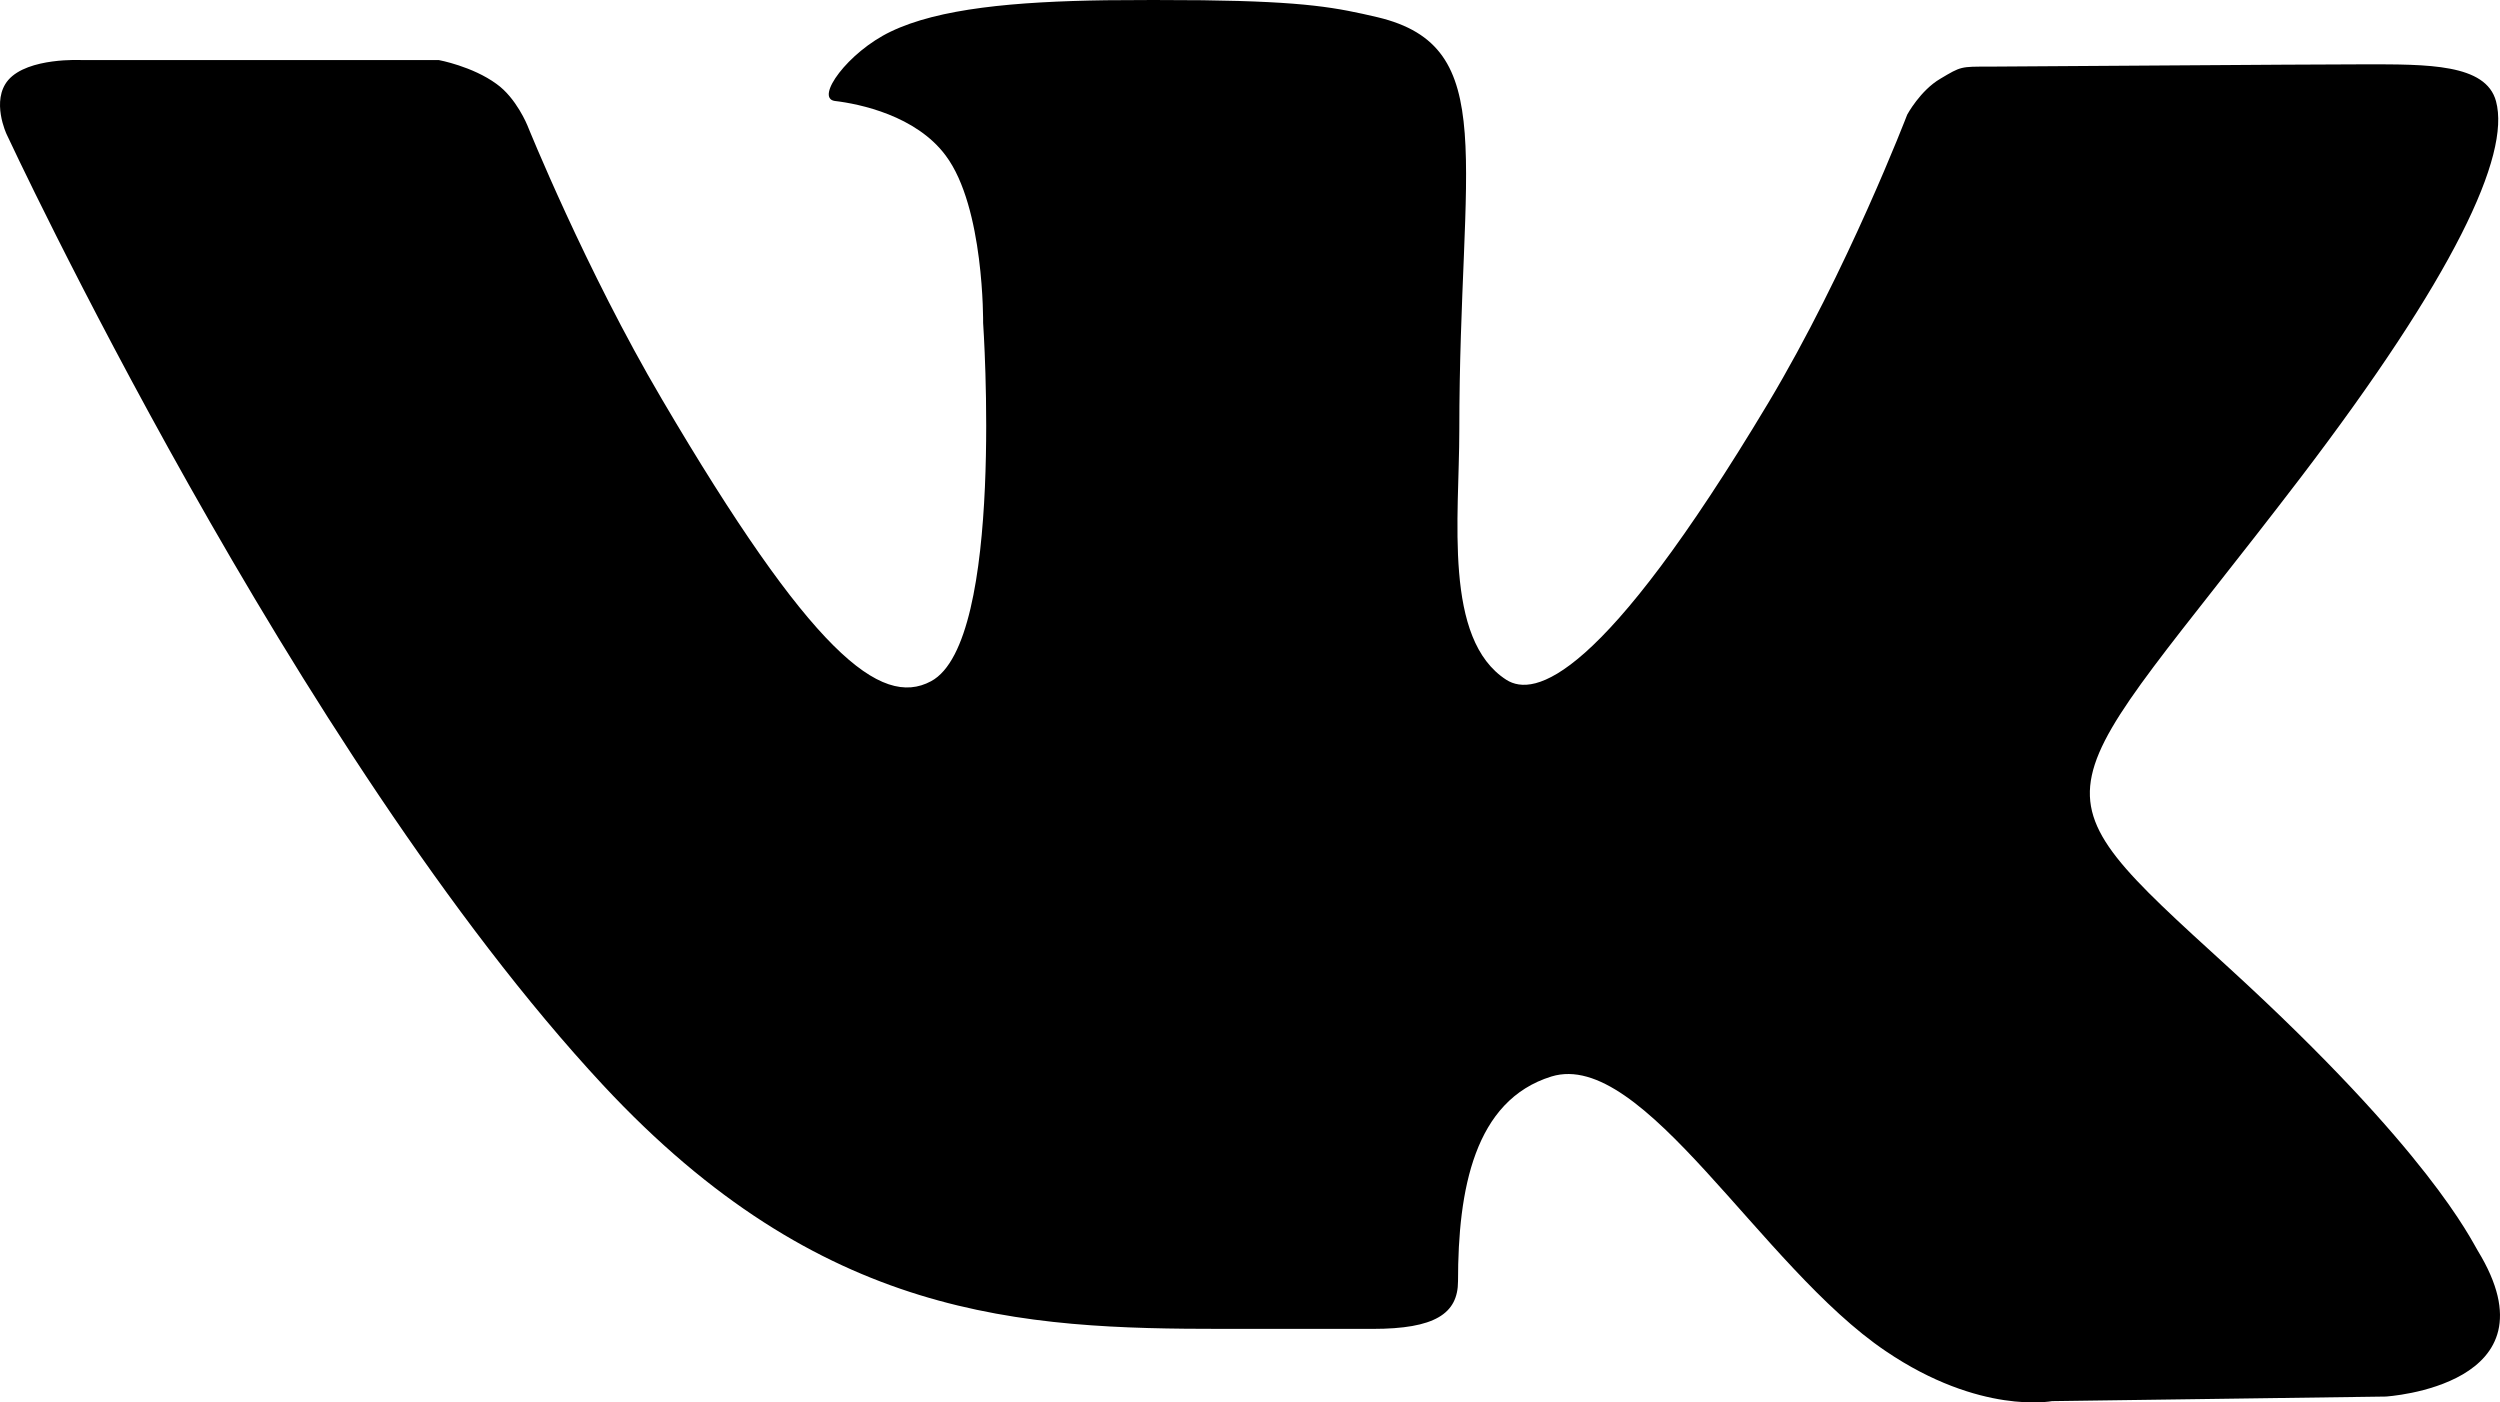
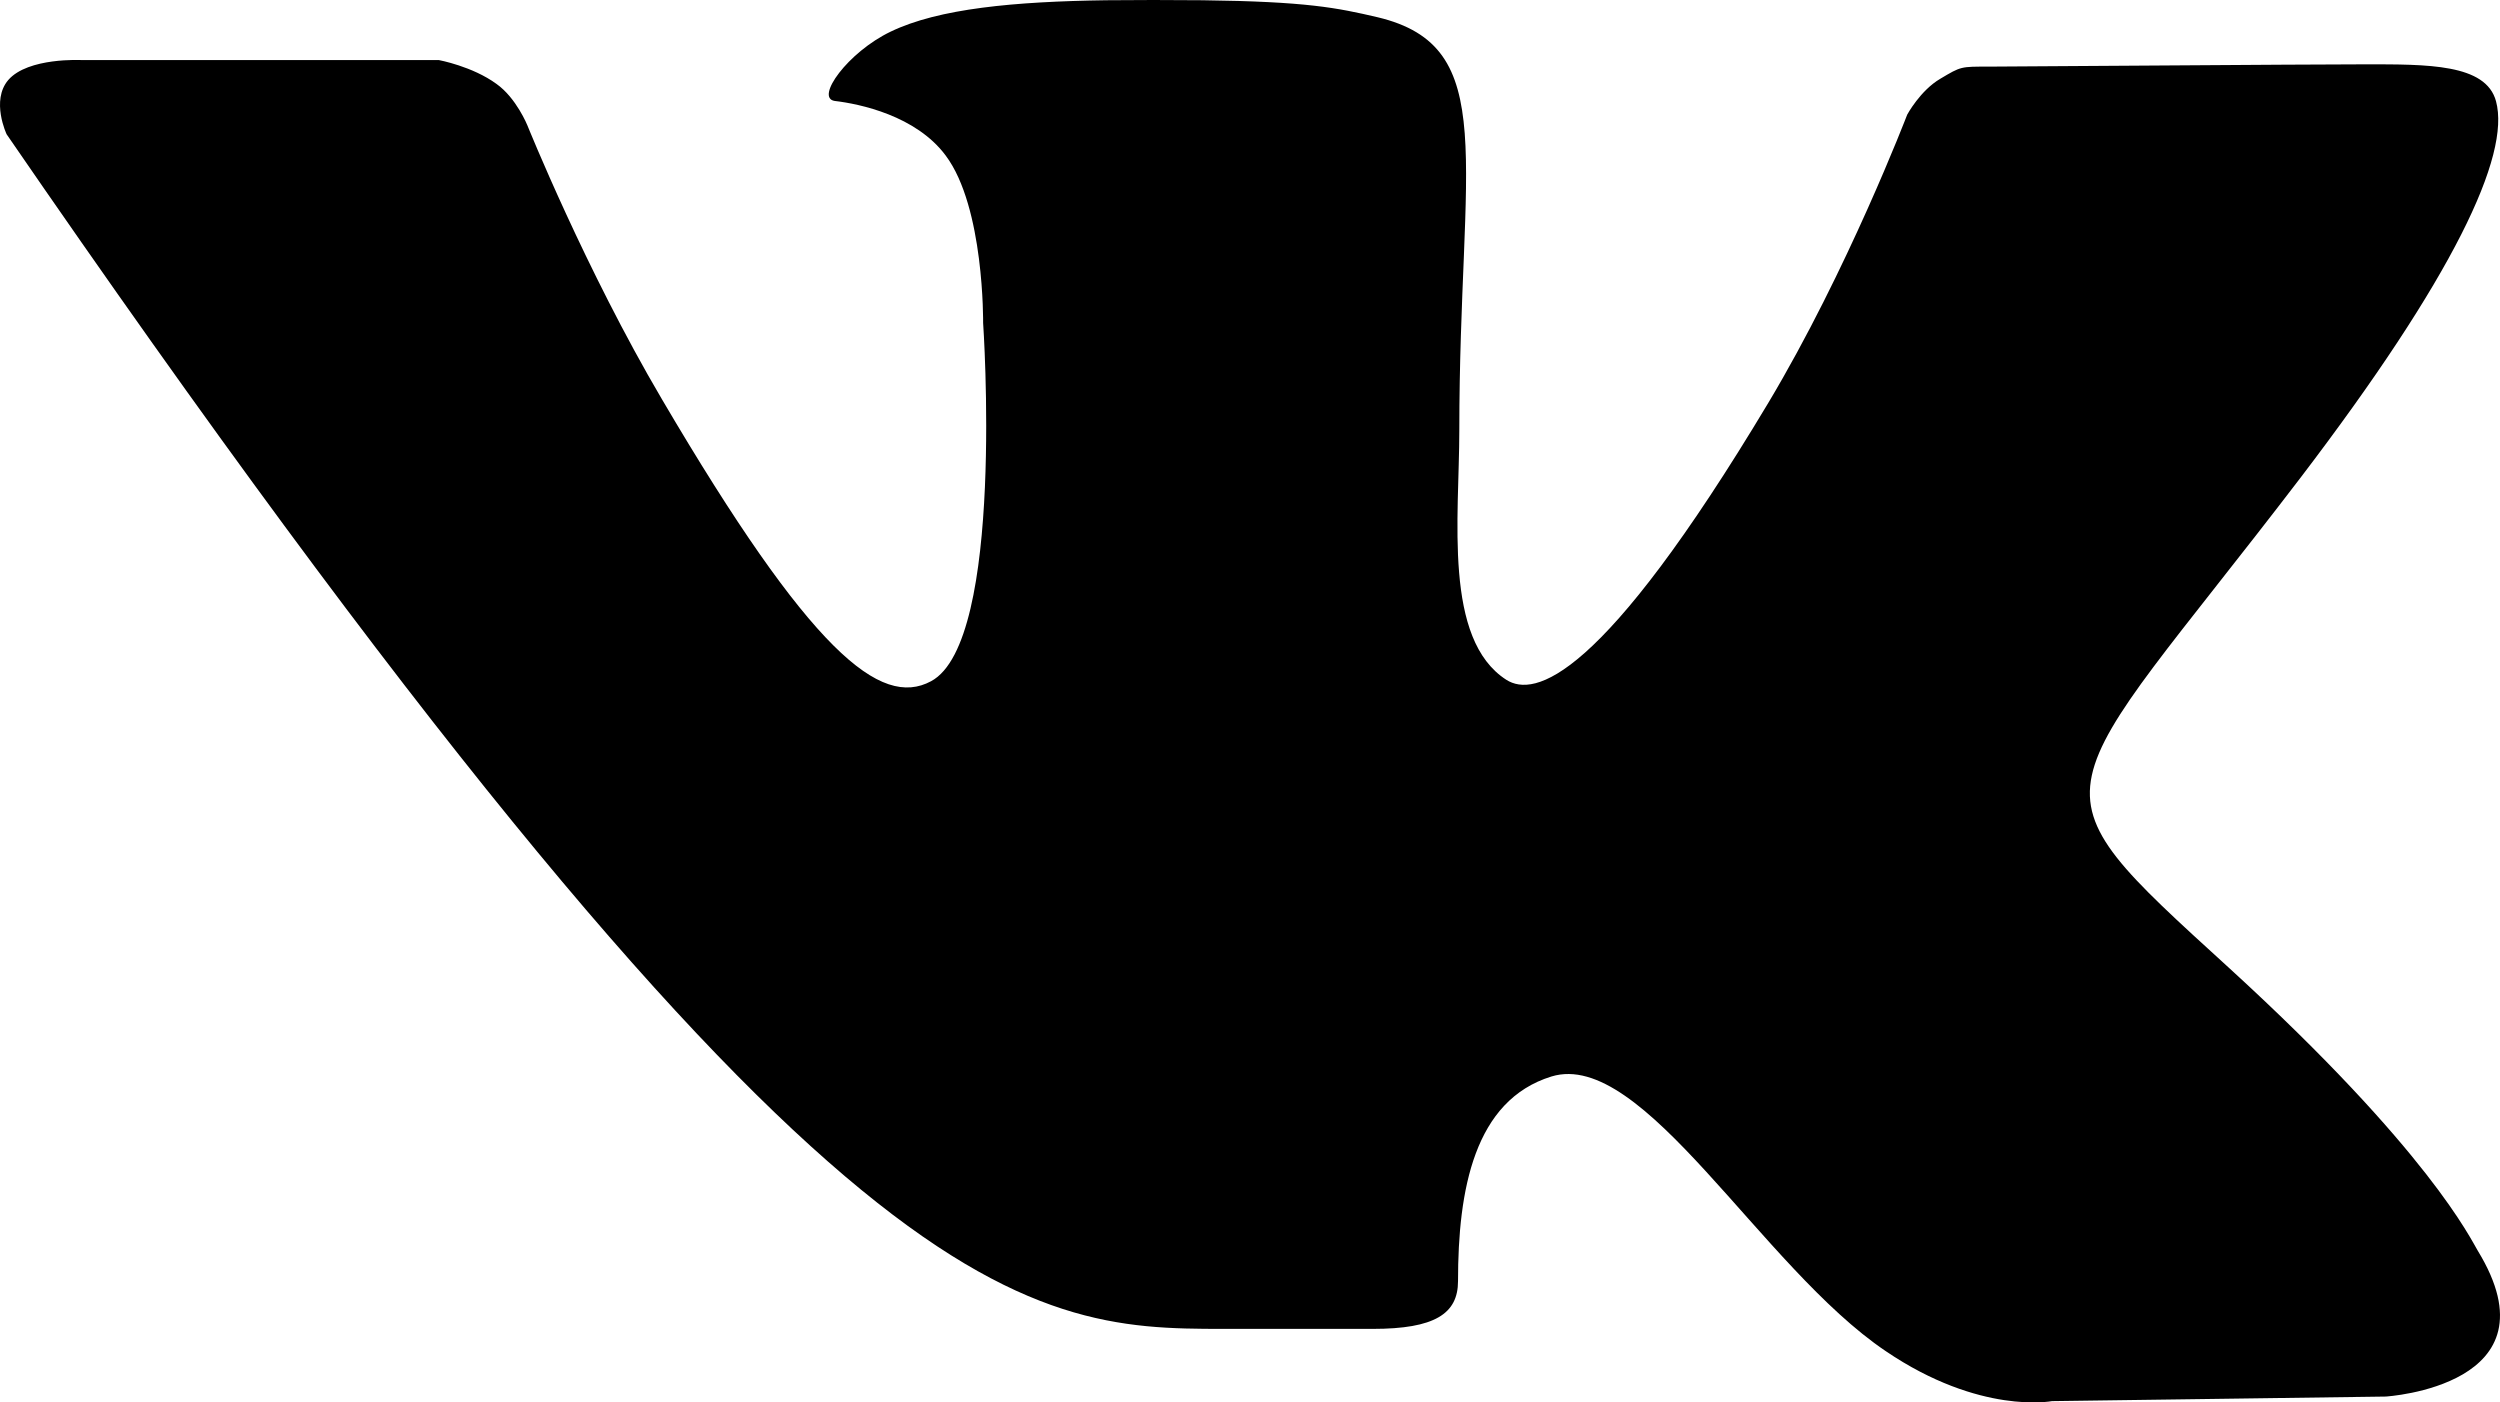
<svg xmlns="http://www.w3.org/2000/svg" width="164" height="92" viewBox="0 0 164 92" fill="none">
-   <path d="M72.564 0.016C66.564 0.102 61.589 0.552 58.428 2.075C55.61 3.426 53.453 6.429 54.756 6.622C56.4 6.815 60.094 7.587 62.037 10.203C64.578 13.592 64.493 21.184 64.493 21.184C64.493 21.184 65.944 42.094 61.076 44.689C57.766 46.469 53.197 42.823 43.417 26.181C38.4 17.666 34.599 8.23 34.599 8.23C34.599 8.23 33.873 6.429 32.571 5.506C30.99 4.348 28.791 3.941 28.791 3.941H5.367C5.367 3.941 1.844 3.748 0.542 5.249C-0.611 6.6 0.435 8.809 0.435 8.809C0.435 8.809 19.311 49.407 39.553 71.175C53.88 86.574 67.012 87.175 80.251 87.175H90.051C94.108 87.175 95.646 86.188 95.646 84.043C95.646 78.038 96.713 72.183 101.774 70.618C107.795 68.773 115.525 83.121 123.703 88.633C129.895 92.836 134.614 91.914 134.614 91.914L156.5 91.614C156.5 91.614 167.967 90.928 162.543 82.049C162.095 81.32 159.362 75.508 146.251 63.519C132.522 50.994 134.358 53.01 150.906 31.349C160.963 18.16 164.7 10.203 163.739 6.643C163.077 4.177 159.234 4.22 155.134 4.22C151.034 4.22 132.351 4.37 130.493 4.37C128.614 4.37 128.657 4.348 127.29 5.163C125.966 5.935 125.112 7.522 125.112 7.522C125.112 7.522 121.205 17.731 115.995 26.438C105.02 44.753 100.642 45.74 98.827 44.603C94.664 41.944 95.731 33.923 95.731 28.24C95.731 10.482 98.464 3.061 90.372 1.131C87.703 0.509 85.738 0.102 78.884 0.016C76.685 -0.005 74.571 -0.005 72.564 0.016Z" fill="black" />
+   <path d="M72.564 0.016C66.564 0.102 61.589 0.552 58.428 2.075C55.61 3.426 53.453 6.429 54.756 6.622C56.4 6.815 60.094 7.587 62.037 10.203C64.578 13.592 64.493 21.184 64.493 21.184C64.493 21.184 65.944 42.094 61.076 44.689C57.766 46.469 53.197 42.823 43.417 26.181C38.4 17.666 34.599 8.23 34.599 8.23C34.599 8.23 33.873 6.429 32.571 5.506C30.99 4.348 28.791 3.941 28.791 3.941H5.367C5.367 3.941 1.844 3.748 0.542 5.249C-0.611 6.6 0.435 8.809 0.435 8.809C53.88 86.574 67.012 87.175 80.251 87.175H90.051C94.108 87.175 95.646 86.188 95.646 84.043C95.646 78.038 96.713 72.183 101.774 70.618C107.795 68.773 115.525 83.121 123.703 88.633C129.895 92.836 134.614 91.914 134.614 91.914L156.5 91.614C156.5 91.614 167.967 90.928 162.543 82.049C162.095 81.32 159.362 75.508 146.251 63.519C132.522 50.994 134.358 53.01 150.906 31.349C160.963 18.16 164.7 10.203 163.739 6.643C163.077 4.177 159.234 4.22 155.134 4.22C151.034 4.22 132.351 4.37 130.493 4.37C128.614 4.37 128.657 4.348 127.29 5.163C125.966 5.935 125.112 7.522 125.112 7.522C125.112 7.522 121.205 17.731 115.995 26.438C105.02 44.753 100.642 45.74 98.827 44.603C94.664 41.944 95.731 33.923 95.731 28.24C95.731 10.482 98.464 3.061 90.372 1.131C87.703 0.509 85.738 0.102 78.884 0.016C76.685 -0.005 74.571 -0.005 72.564 0.016Z" fill="black" />
</svg>